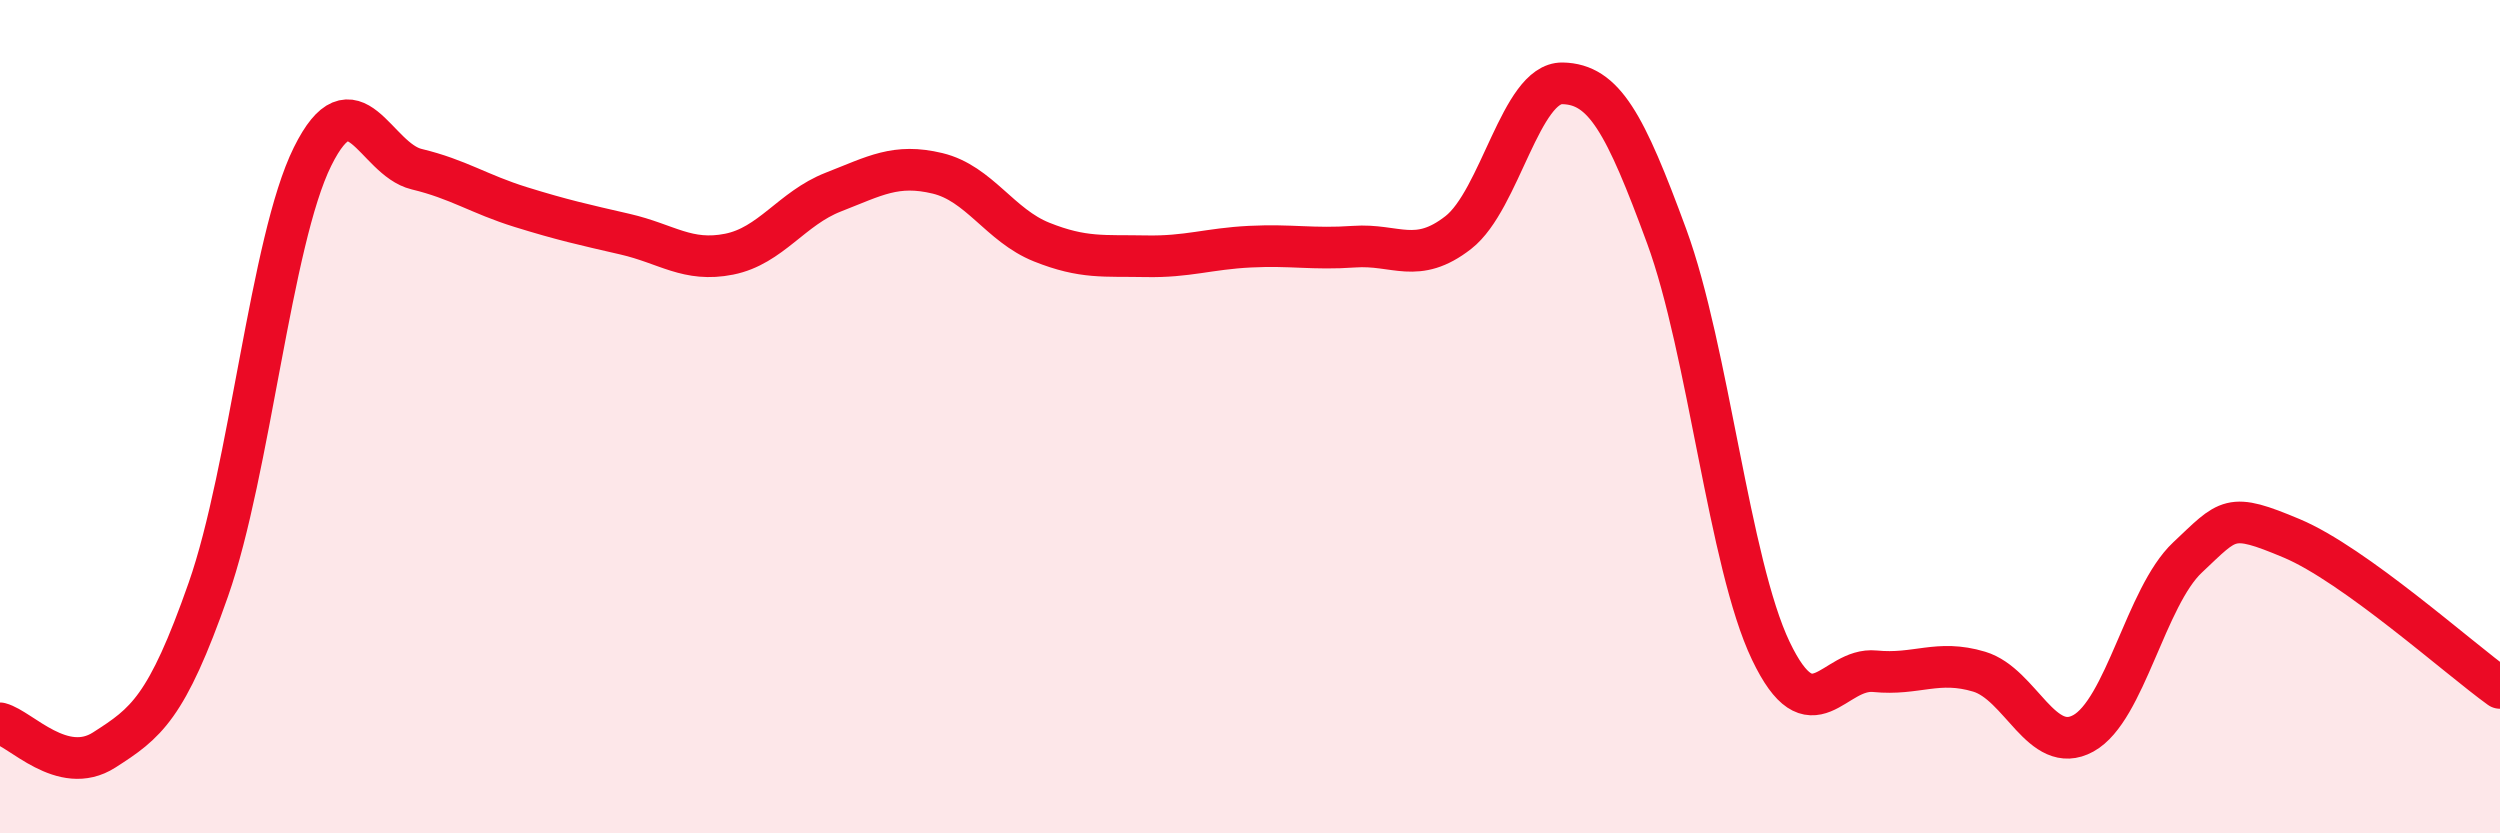
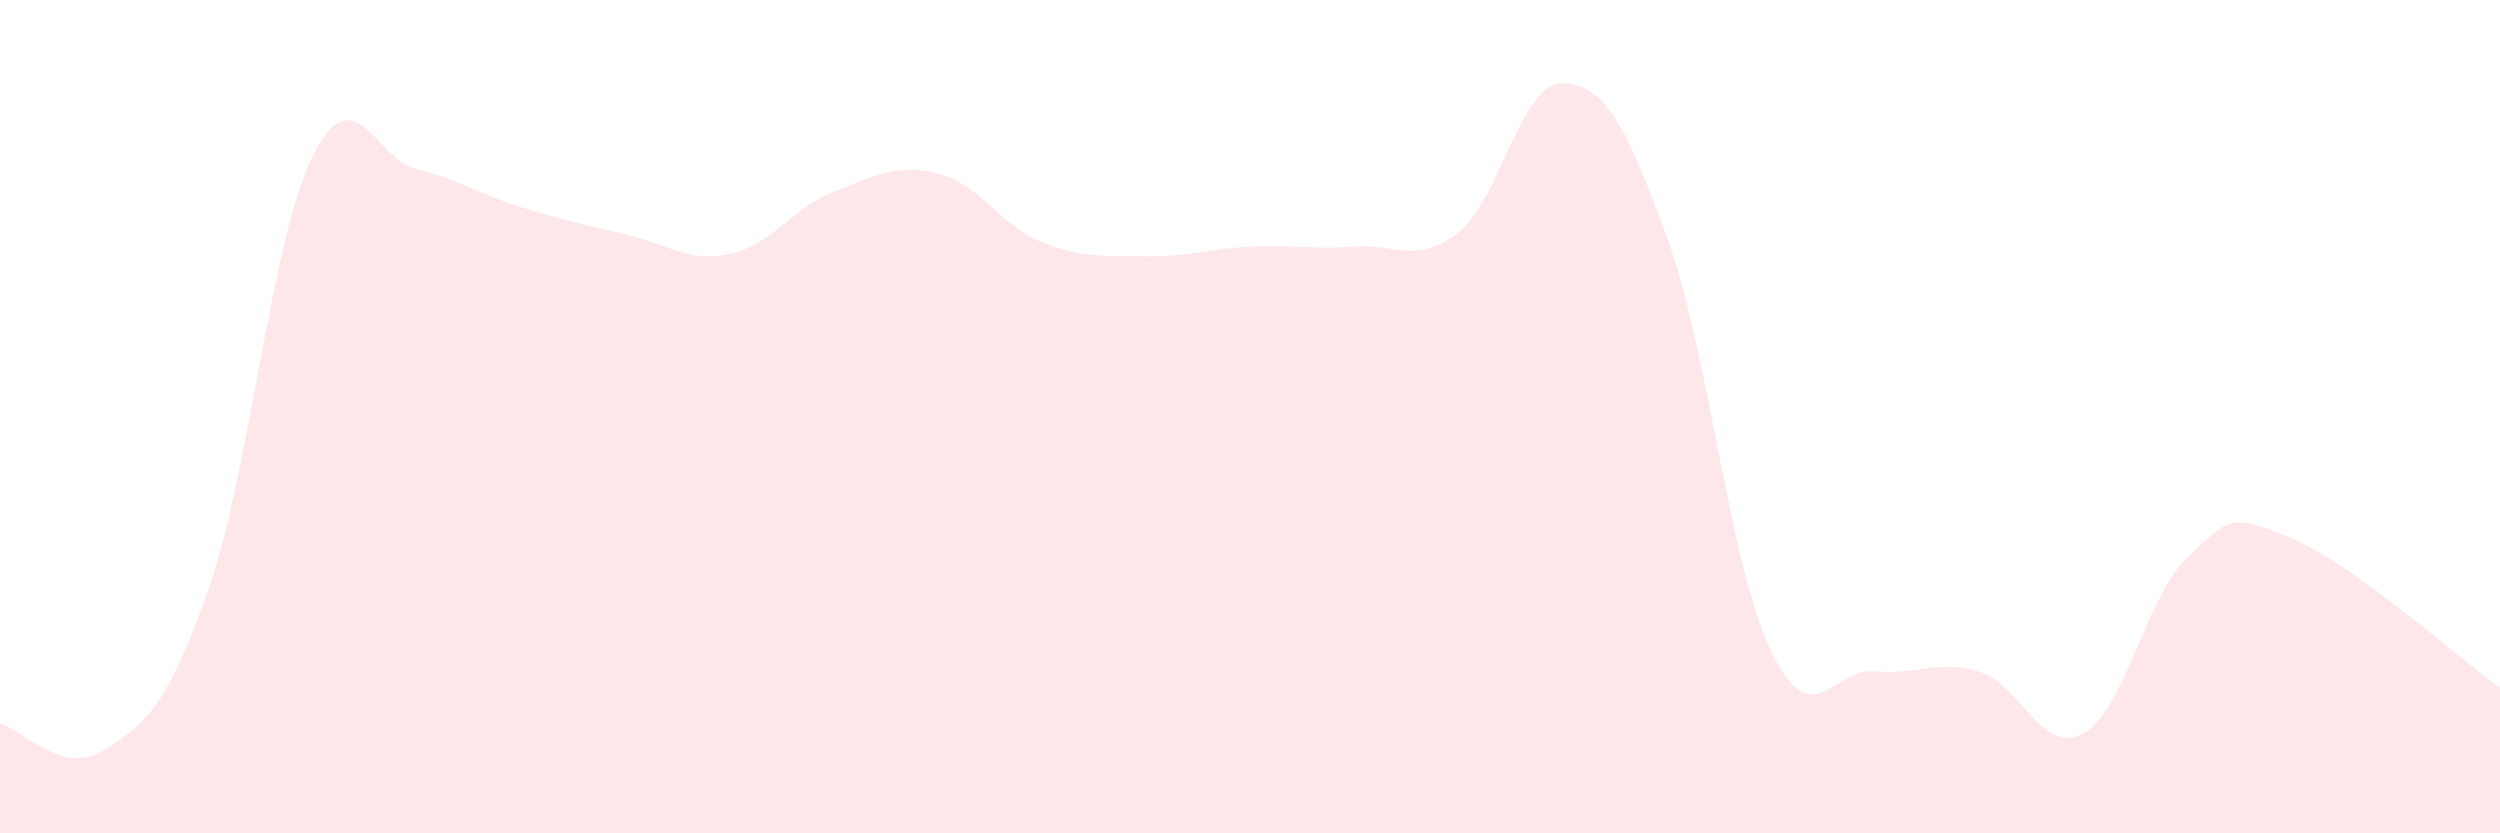
<svg xmlns="http://www.w3.org/2000/svg" width="60" height="20" viewBox="0 0 60 20">
  <path d="M 0,17.36 C 0.5,17.49 1.5,18.64 2.5,18 C 3.5,17.36 4,17 5,14.15 C 6,11.3 6.5,5.78 7.5,3.76 C 8.5,1.74 9,3.82 10,4.06 C 11,4.3 11.5,4.66 12.5,4.97 C 13.5,5.28 14,5.39 15,5.62 C 16,5.85 16.5,6.3 17.5,6.1 C 18.5,5.9 19,5 20,4.61 C 21,4.22 21.5,3.92 22.5,4.16 C 23.5,4.4 24,5.41 25,5.81 C 26,6.21 26.5,6.13 27.5,6.15 C 28.5,6.17 29,5.97 30,5.92 C 31,5.87 31.5,5.99 32.5,5.92 C 33.5,5.85 34,6.36 35,5.58 C 36,4.8 36.5,1.98 37.5,2 C 38.5,2.02 39,2.95 40,5.67 C 41,8.39 41.5,13.53 42.5,15.62 C 43.5,17.71 44,16.01 45,16.11 C 46,16.21 46.5,15.82 47.5,16.12 C 48.5,16.42 49,18.15 50,17.6 C 51,17.05 51.5,14.32 52.5,13.38 C 53.5,12.44 53.5,12.29 55,12.92 C 56.5,13.55 59,15.79 60,16.51L60 20L0 20Z" fill="#EB0A25" opacity="0.1" stroke-linecap="round" stroke-linejoin="round" />
-   <path d="M 0,17.36 C 0.5,17.49 1.5,18.64 2.5,18 C 3.5,17.36 4,17 5,14.15 C 6,11.3 6.5,5.78 7.5,3.76 C 8.5,1.74 9,3.82 10,4.06 C 11,4.3 11.5,4.66 12.5,4.97 C 13.5,5.28 14,5.39 15,5.62 C 16,5.85 16.5,6.3 17.5,6.1 C 18.5,5.9 19,5 20,4.61 C 21,4.22 21.5,3.92 22.5,4.16 C 23.5,4.4 24,5.41 25,5.81 C 26,6.21 26.5,6.13 27.5,6.15 C 28.5,6.17 29,5.97 30,5.92 C 31,5.87 31.5,5.99 32.5,5.92 C 33.5,5.85 34,6.36 35,5.58 C 36,4.8 36.5,1.98 37.5,2 C 38.5,2.02 39,2.95 40,5.67 C 41,8.39 41.5,13.53 42.5,15.62 C 43.5,17.71 44,16.01 45,16.11 C 46,16.21 46.5,15.82 47.5,16.12 C 48.5,16.42 49,18.15 50,17.6 C 51,17.05 51.5,14.32 52.5,13.38 C 53.5,12.44 53.5,12.29 55,12.92 C 56.5,13.55 59,15.79 60,16.51" stroke="#EB0A25" stroke-width="1" fill="none" stroke-linecap="round" stroke-linejoin="round" />
</svg>